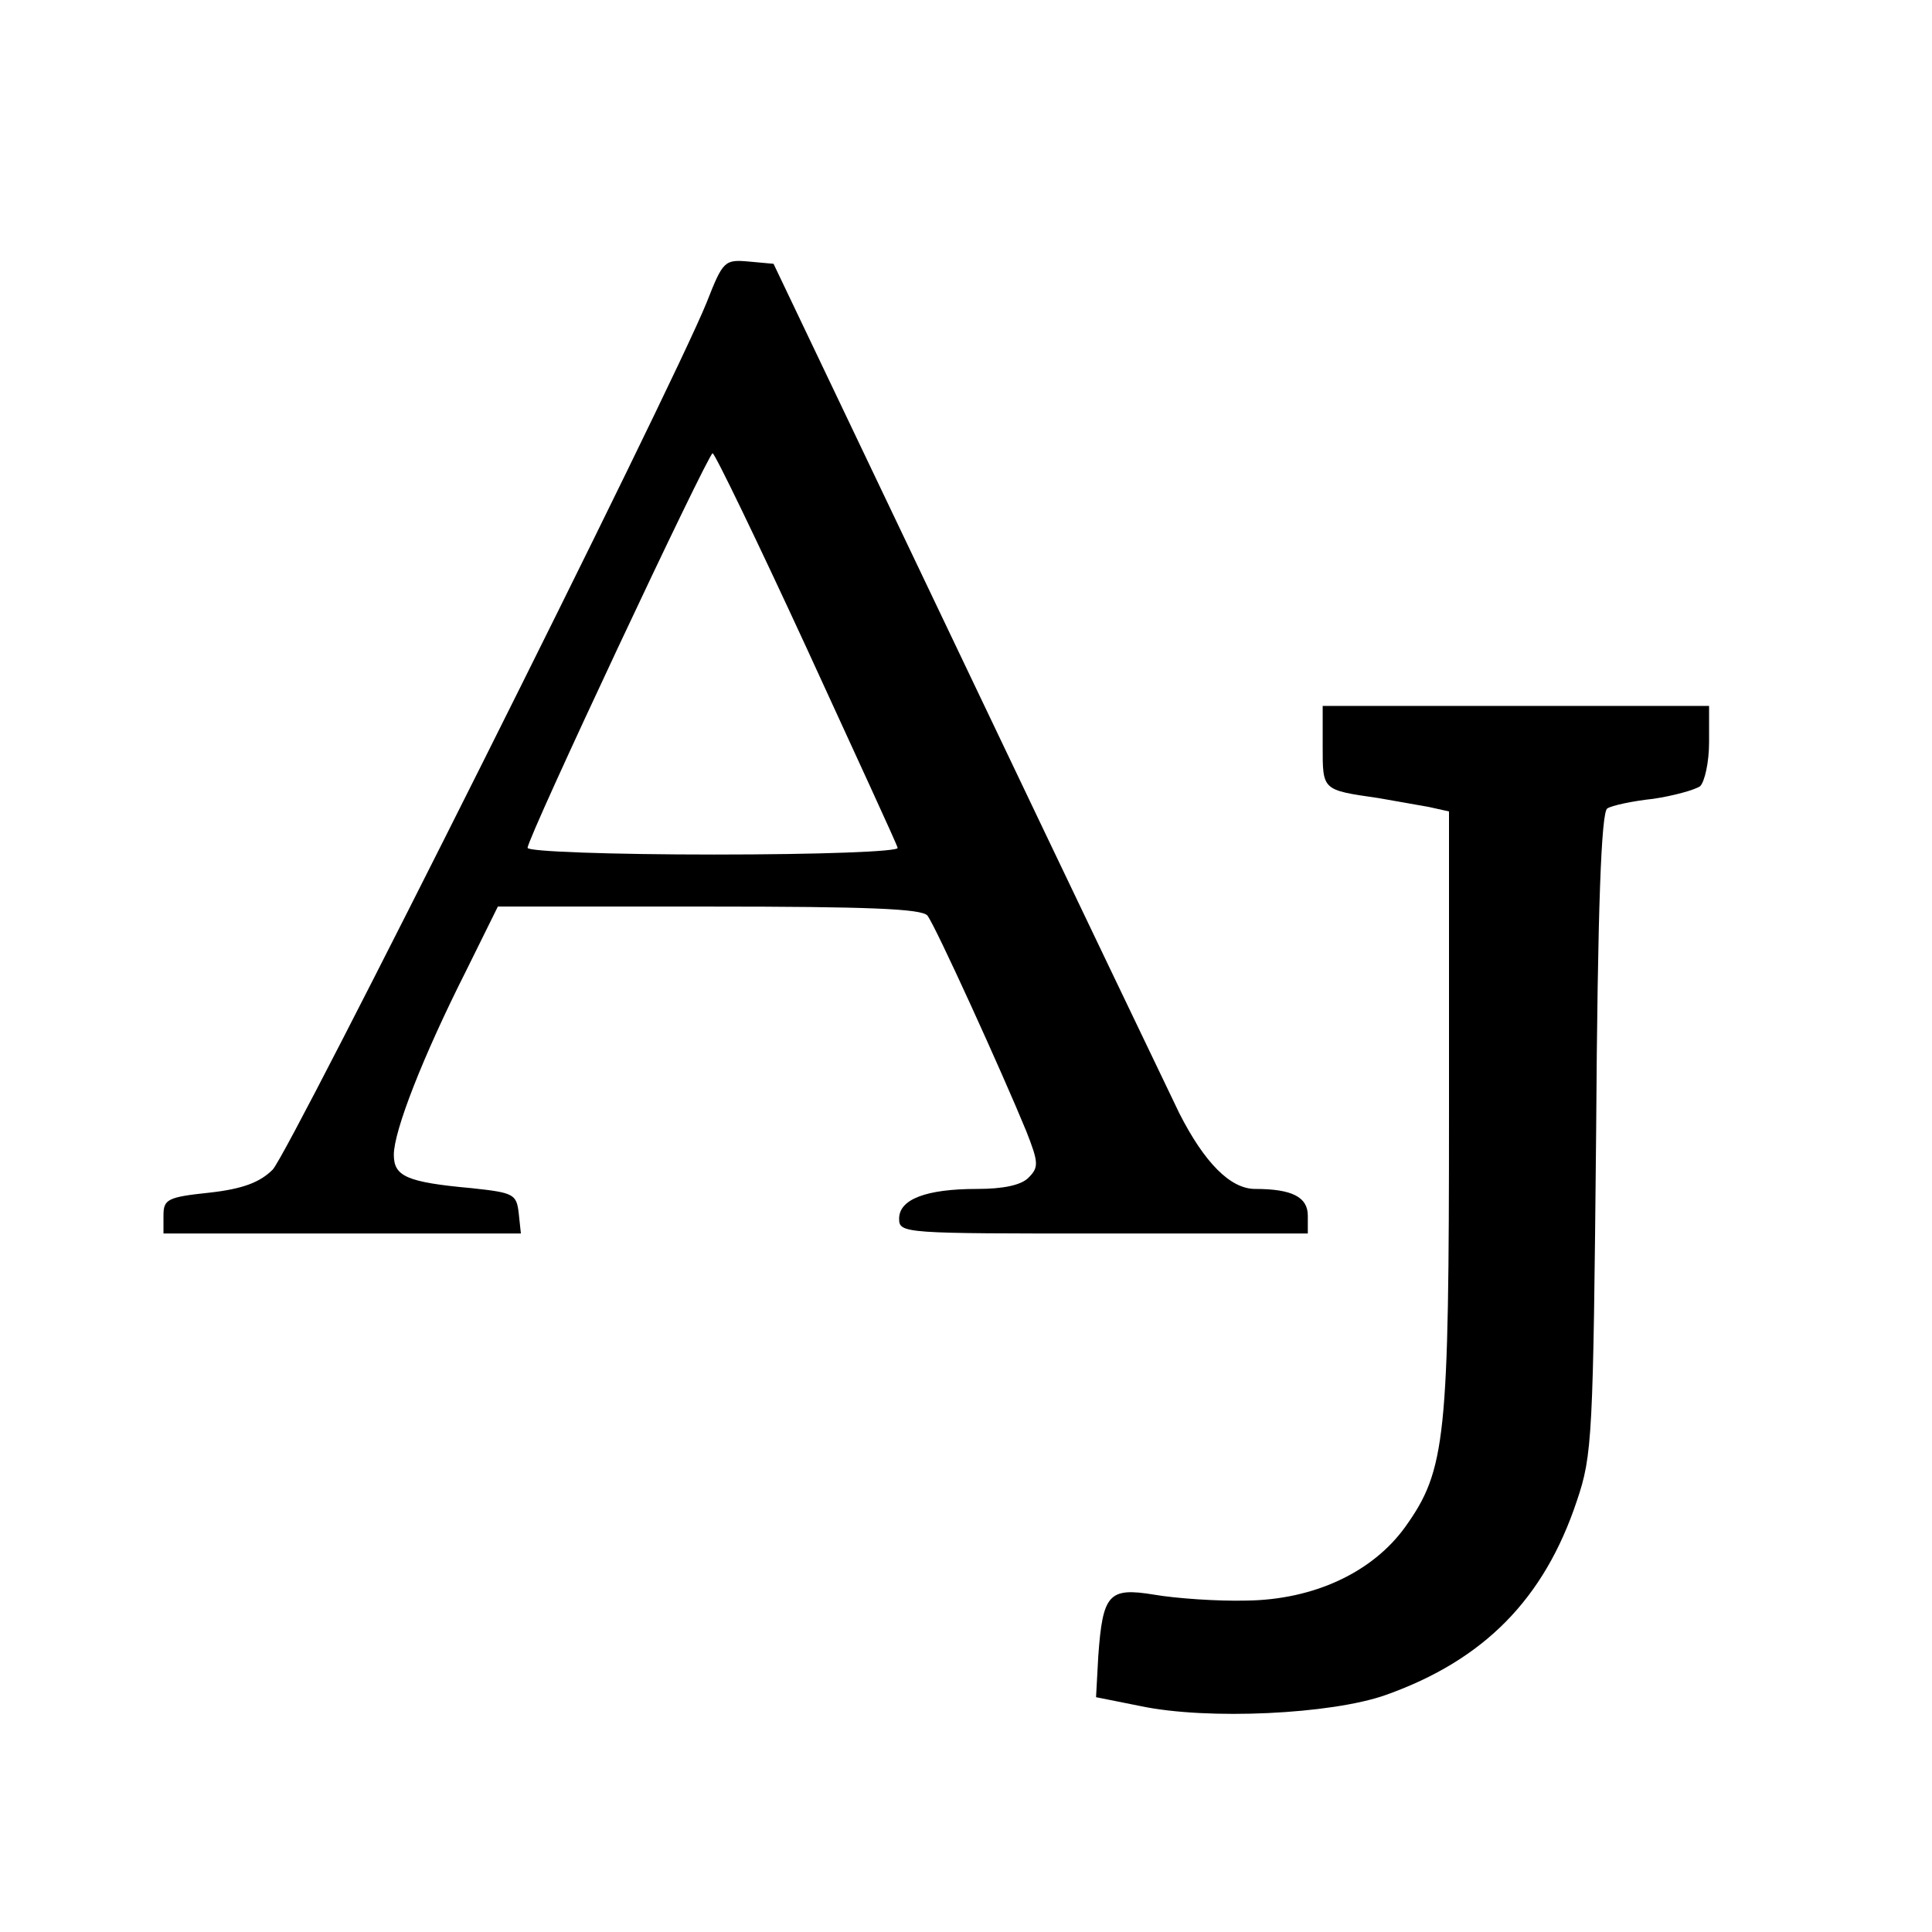
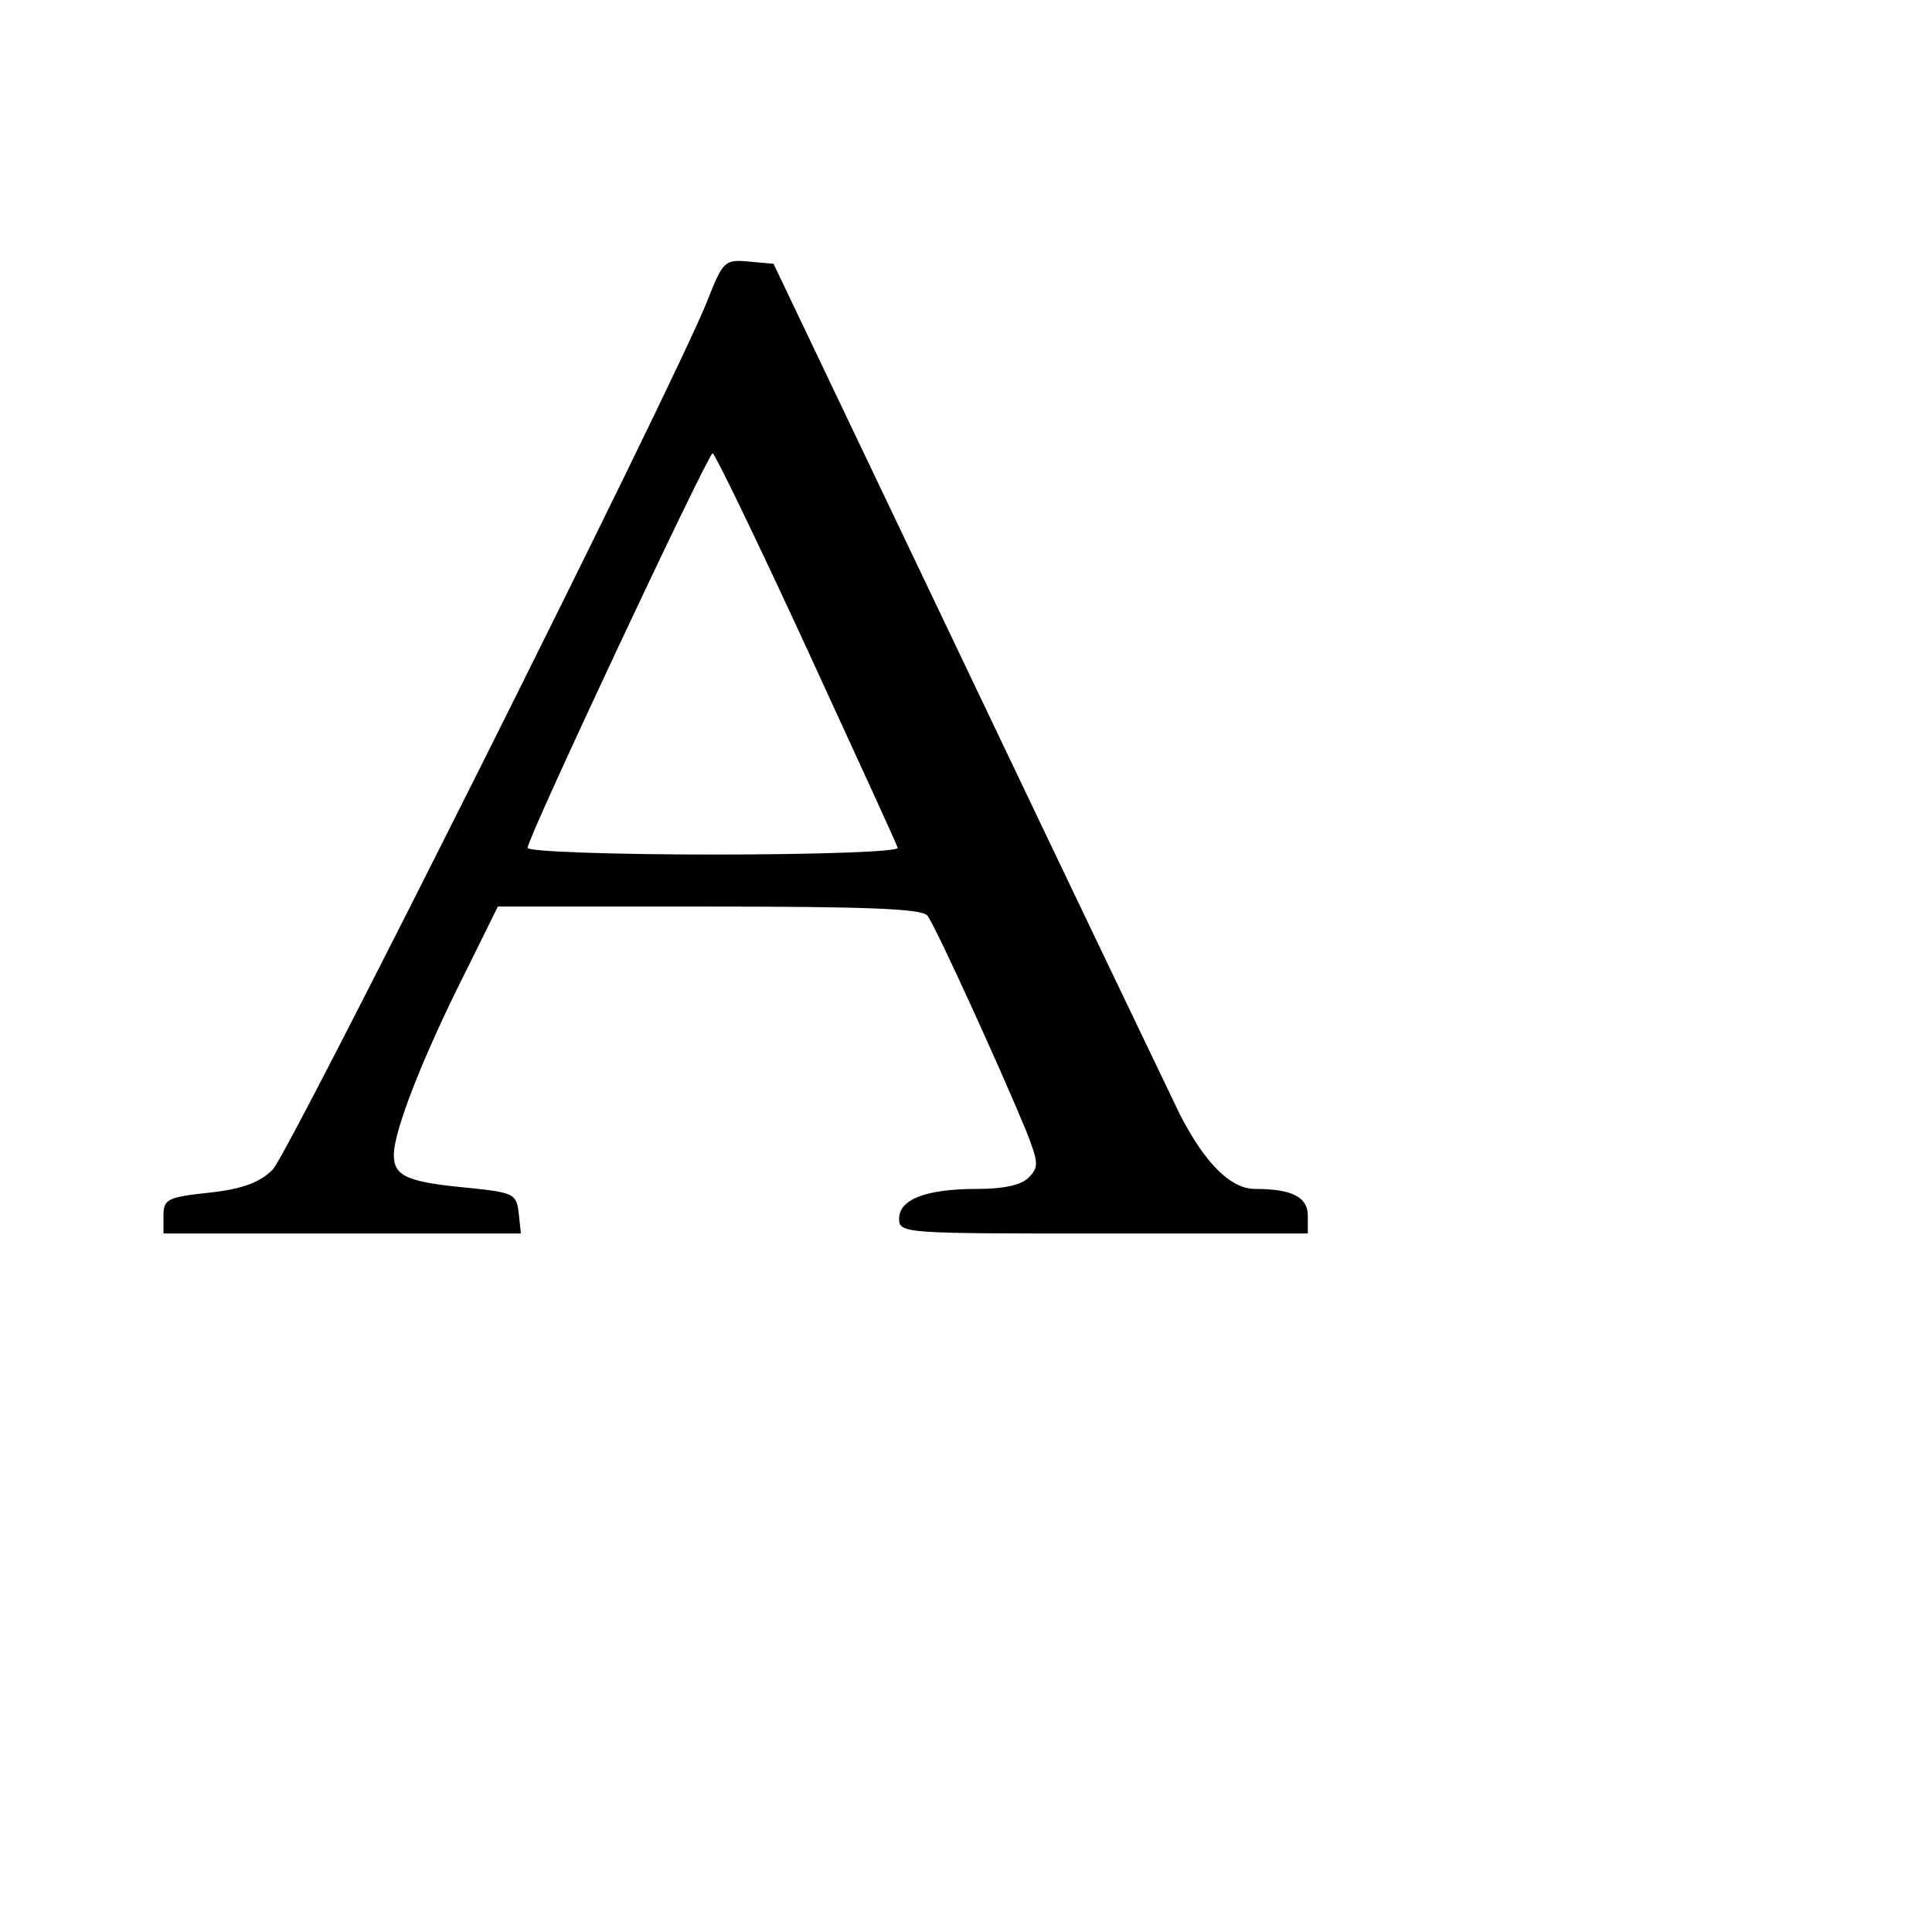
<svg xmlns="http://www.w3.org/2000/svg" version="1.0" width="260pt" height="260pt" viewBox="0 0 260 260" preserveAspectRatio="xMidYMid meet">
  <g transform="translate(0,260) scale(0.1,-0.1)" fill="#000000" stroke="none">
    <path d="M951 2193 c-48 -119 -561 -1143 -584 -1167 -17 -17 -40 -26 -85 -31 -57 -6 -62 -9 -62 -31 l0 -24 241 0 240 0 -3 28 c-3 25 -7 27 -63 33 -88 8 -105 16 -105 45 0 32 39 132 97 247 l43 87 284 0 c215 0 286 -3 294 -12 11 -14 101 -212 133 -290 17 -43 17 -49 3 -63 -10 -10 -34 -15 -69 -15 -69 0 -105 -14 -105 -40 0 -20 6 -20 275 -20 l275 0 0 24 c0 25 -21 36 -71 36 -33 0 -68 35 -102 102 -14 29 -143 298 -286 598 l-260 545 -33 3 c-33 3 -35 1 -57 -55z m134 -464 c66 -144 122 -265 123 -270 2 -5 -105 -9 -247 -9 -138 0 -251 4 -251 9 0 14 243 531 249 531 3 0 60 -118 126 -261z" />
-     <path d="M1780 1596 c0 -60 -1 -59 75 -70 22 -4 52 -9 68 -12 l27 -6 0 -402 c0 -442 -4 -484 -59 -561 -44 -61 -123 -98 -214 -99 -39 -1 -95 3 -124 8 -61 10 -69 1 -75 -83 l-3 -55 60 -12 c90 -19 257 -11 330 15 132 47 213 129 257 261 21 62 22 85 26 495 2 306 7 432 15 437 6 4 34 10 62 13 27 4 56 12 63 17 6 6 12 32 12 59 l0 49 -260 0 -260 0 0 -54z" />
  </g>
</svg>